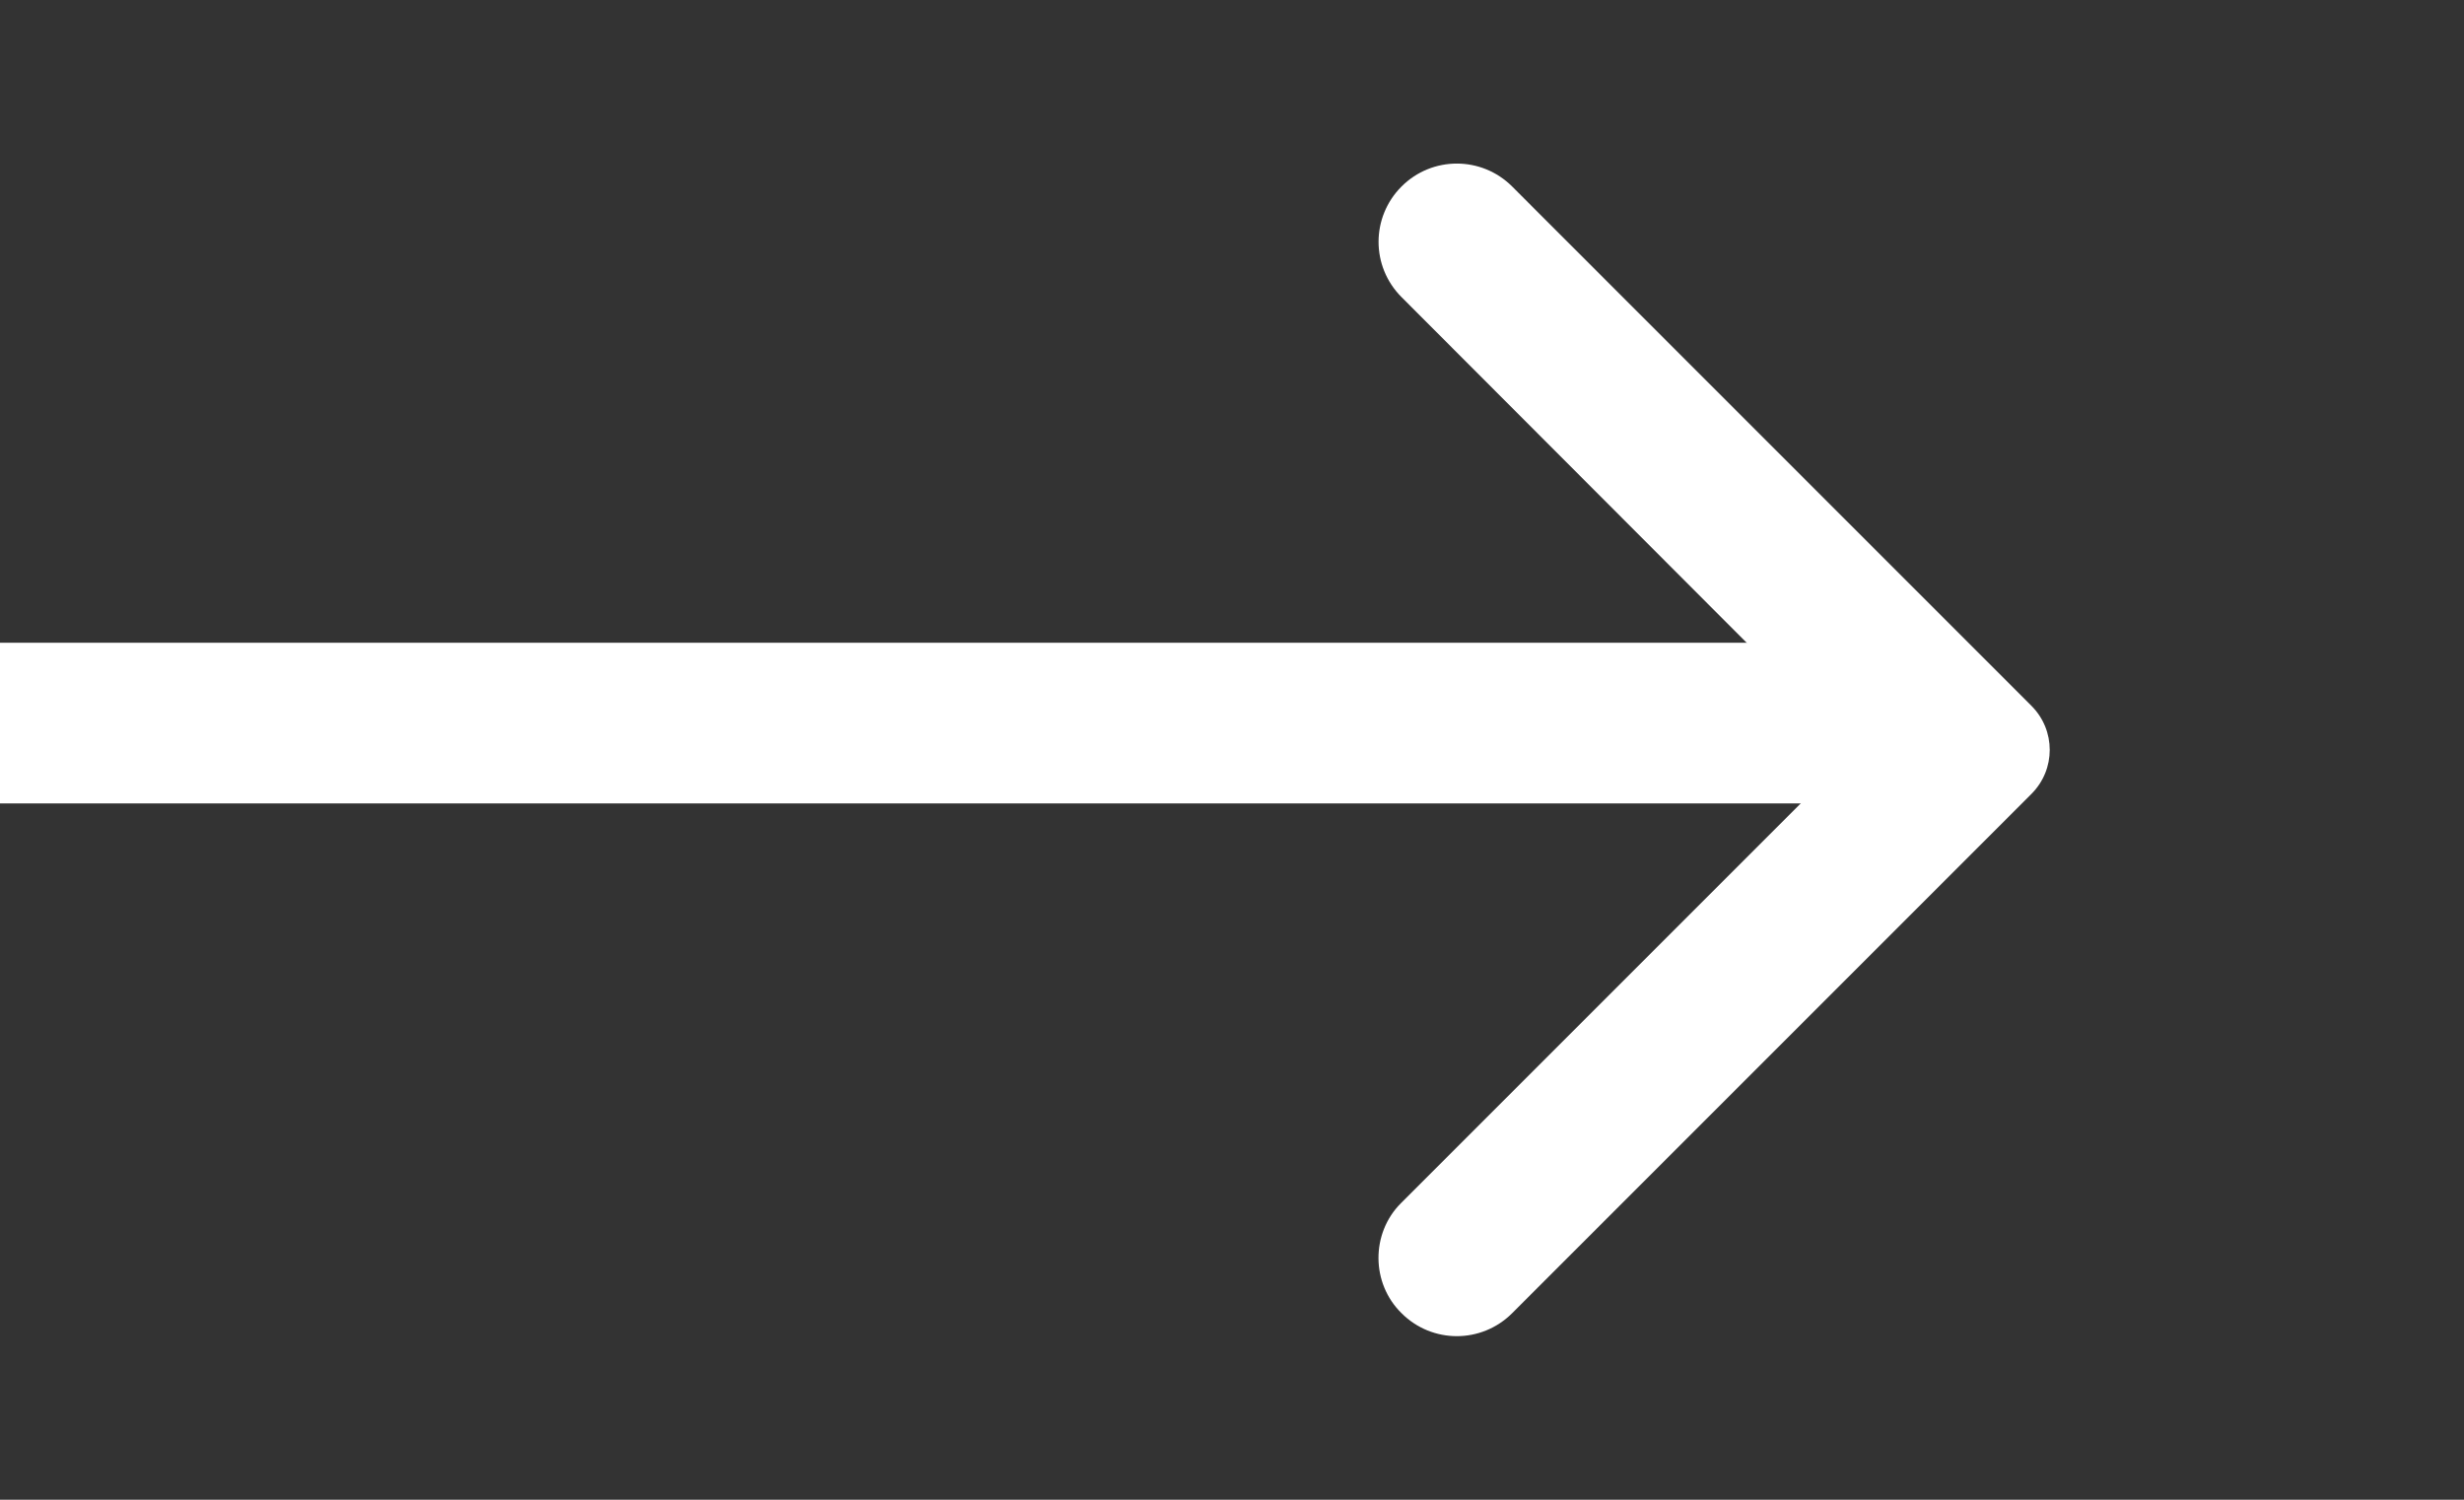
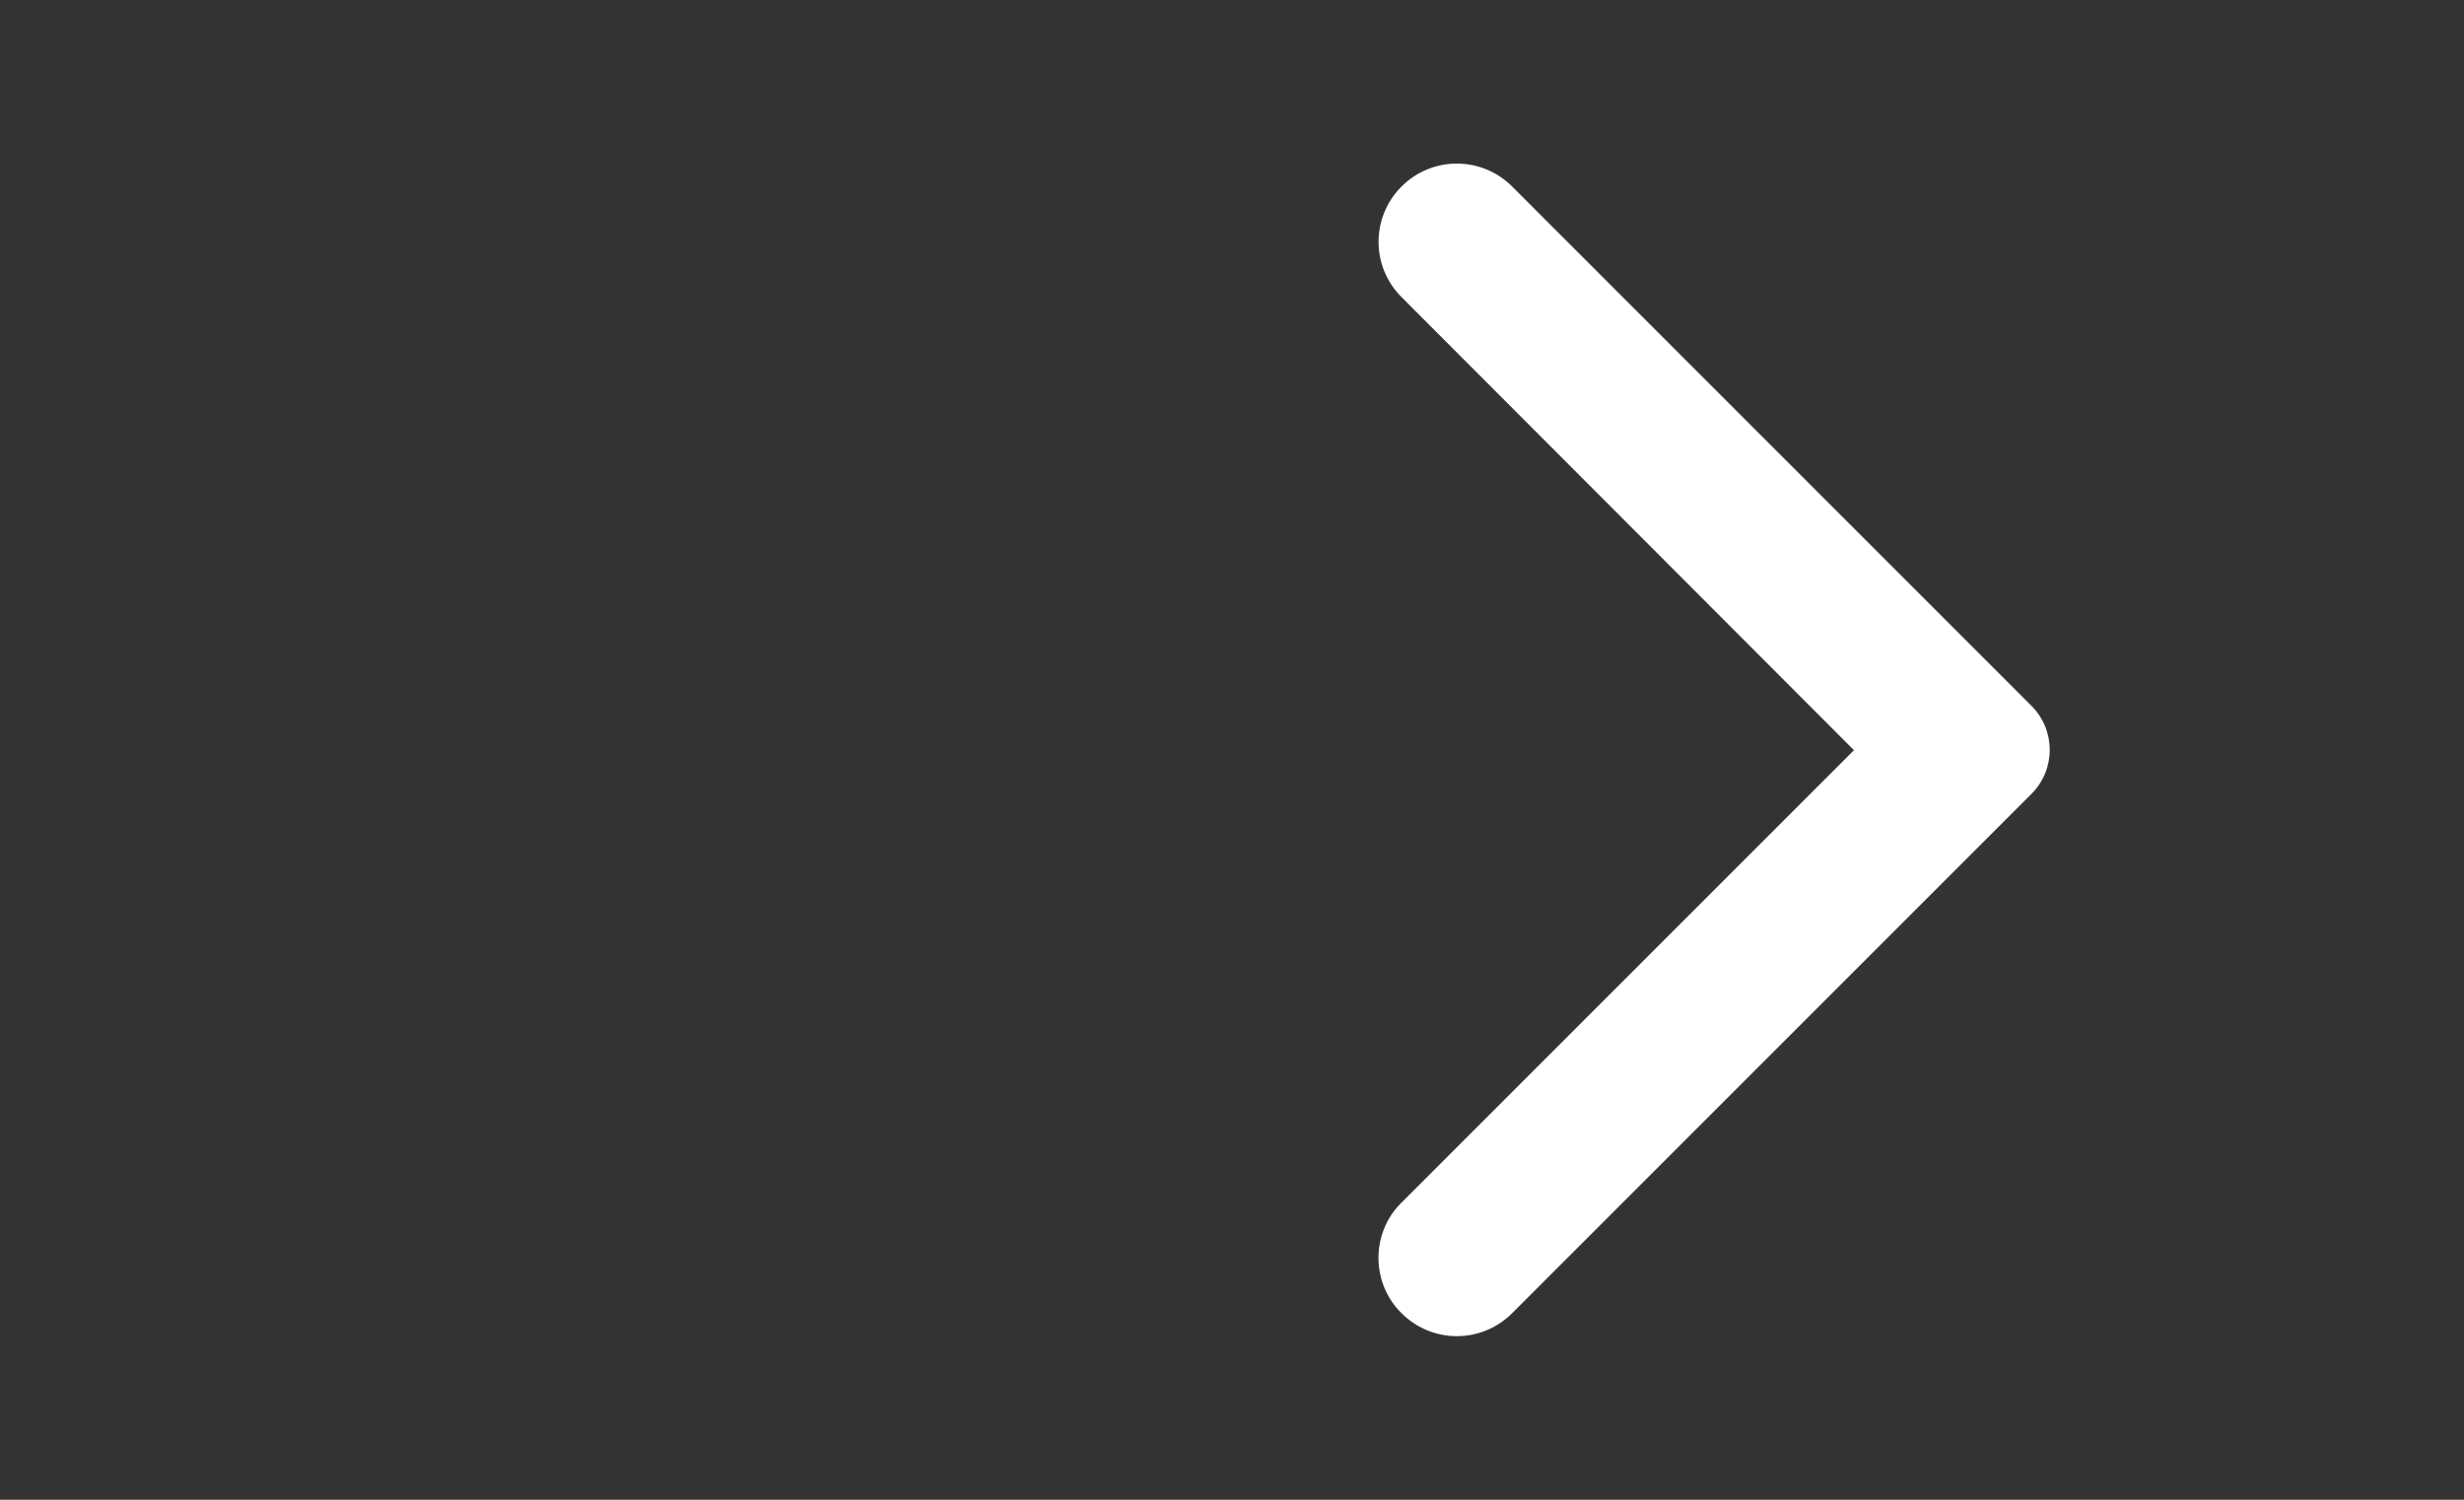
<svg xmlns="http://www.w3.org/2000/svg" width="46" height="28" viewBox="0 0 46 28">
  <rect x="0" y="0" width="46" height="28" fill="#333333" stroke="none" />
-   <path fill="#fff" d="M0 15V13.5V12H17.5H35V13.5V15H17.5H0Z" />
  <path fill="#fff" d="M26.165 24.517C26.736 25.089 27.658 25.089 28.23 24.517L37.925 14.822C38.38 14.367 38.38 13.633 37.925 13.178L28.23 3.482C27.658 2.911 26.736 2.911 26.165 3.482C25.593 4.054 25.593 4.976 26.165 5.547L34.611 14.006L26.153 22.464C25.593 23.024 25.593 23.957 26.165 24.517Z" />
</svg>